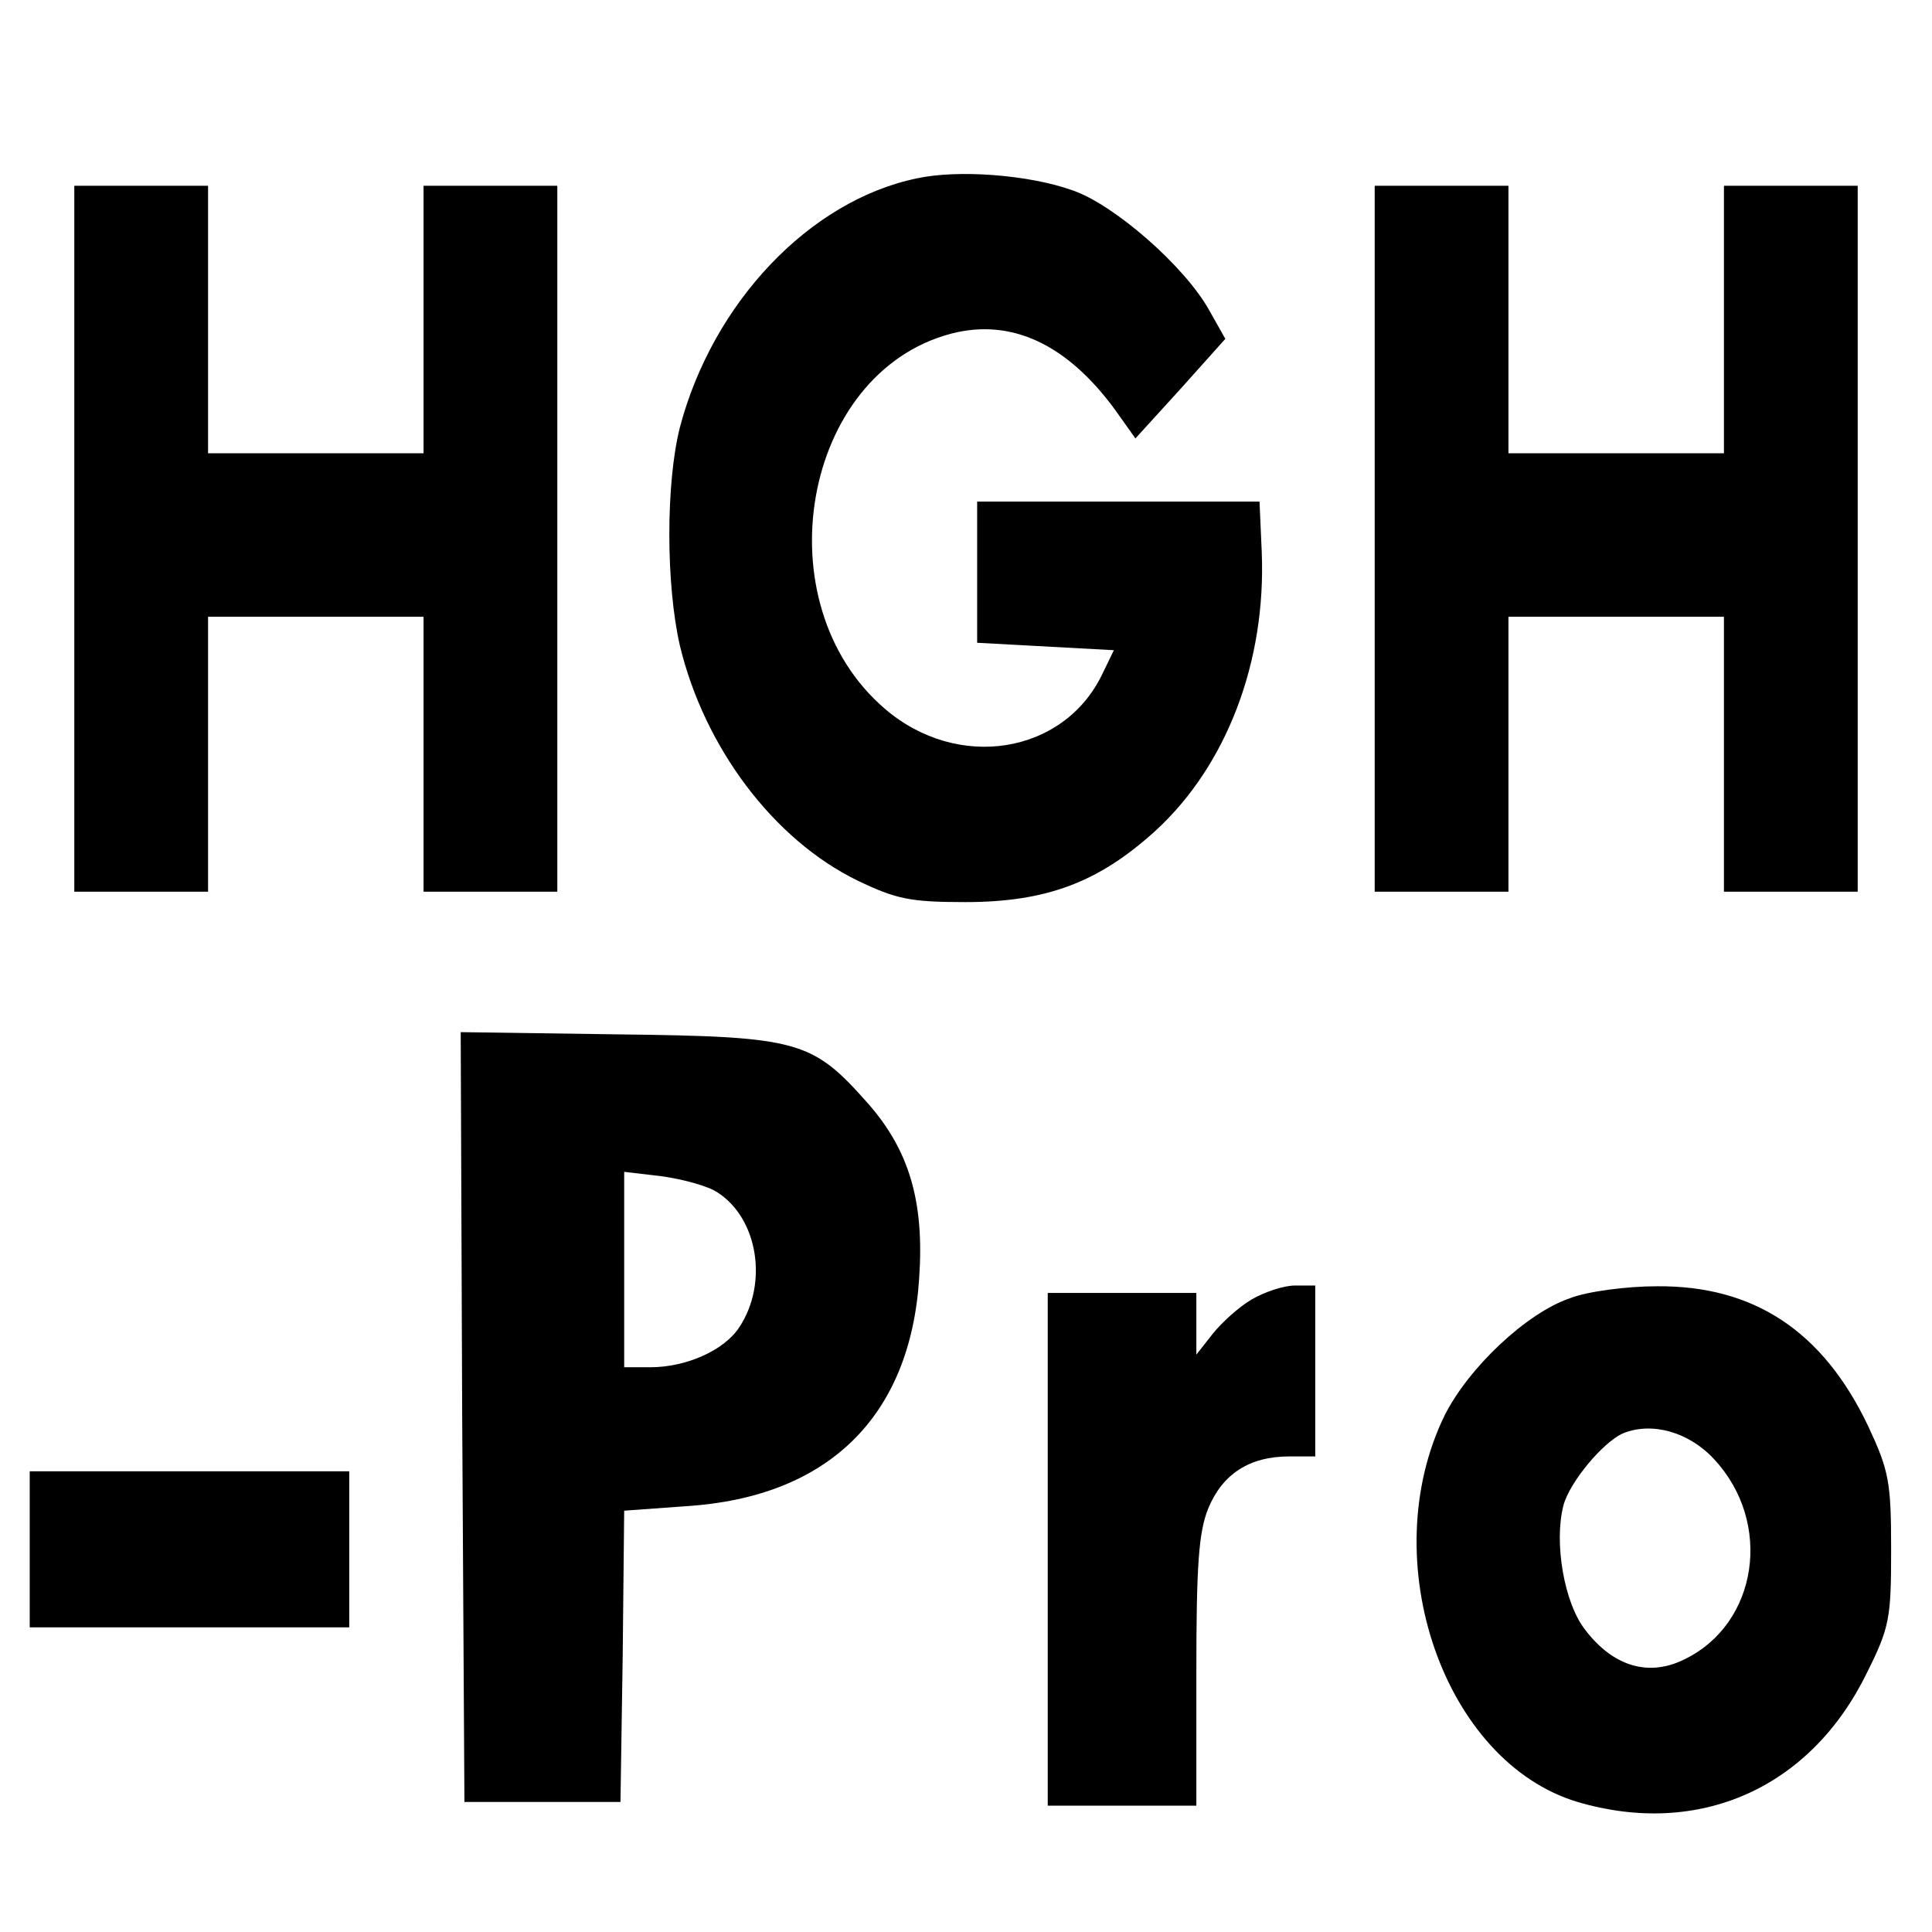
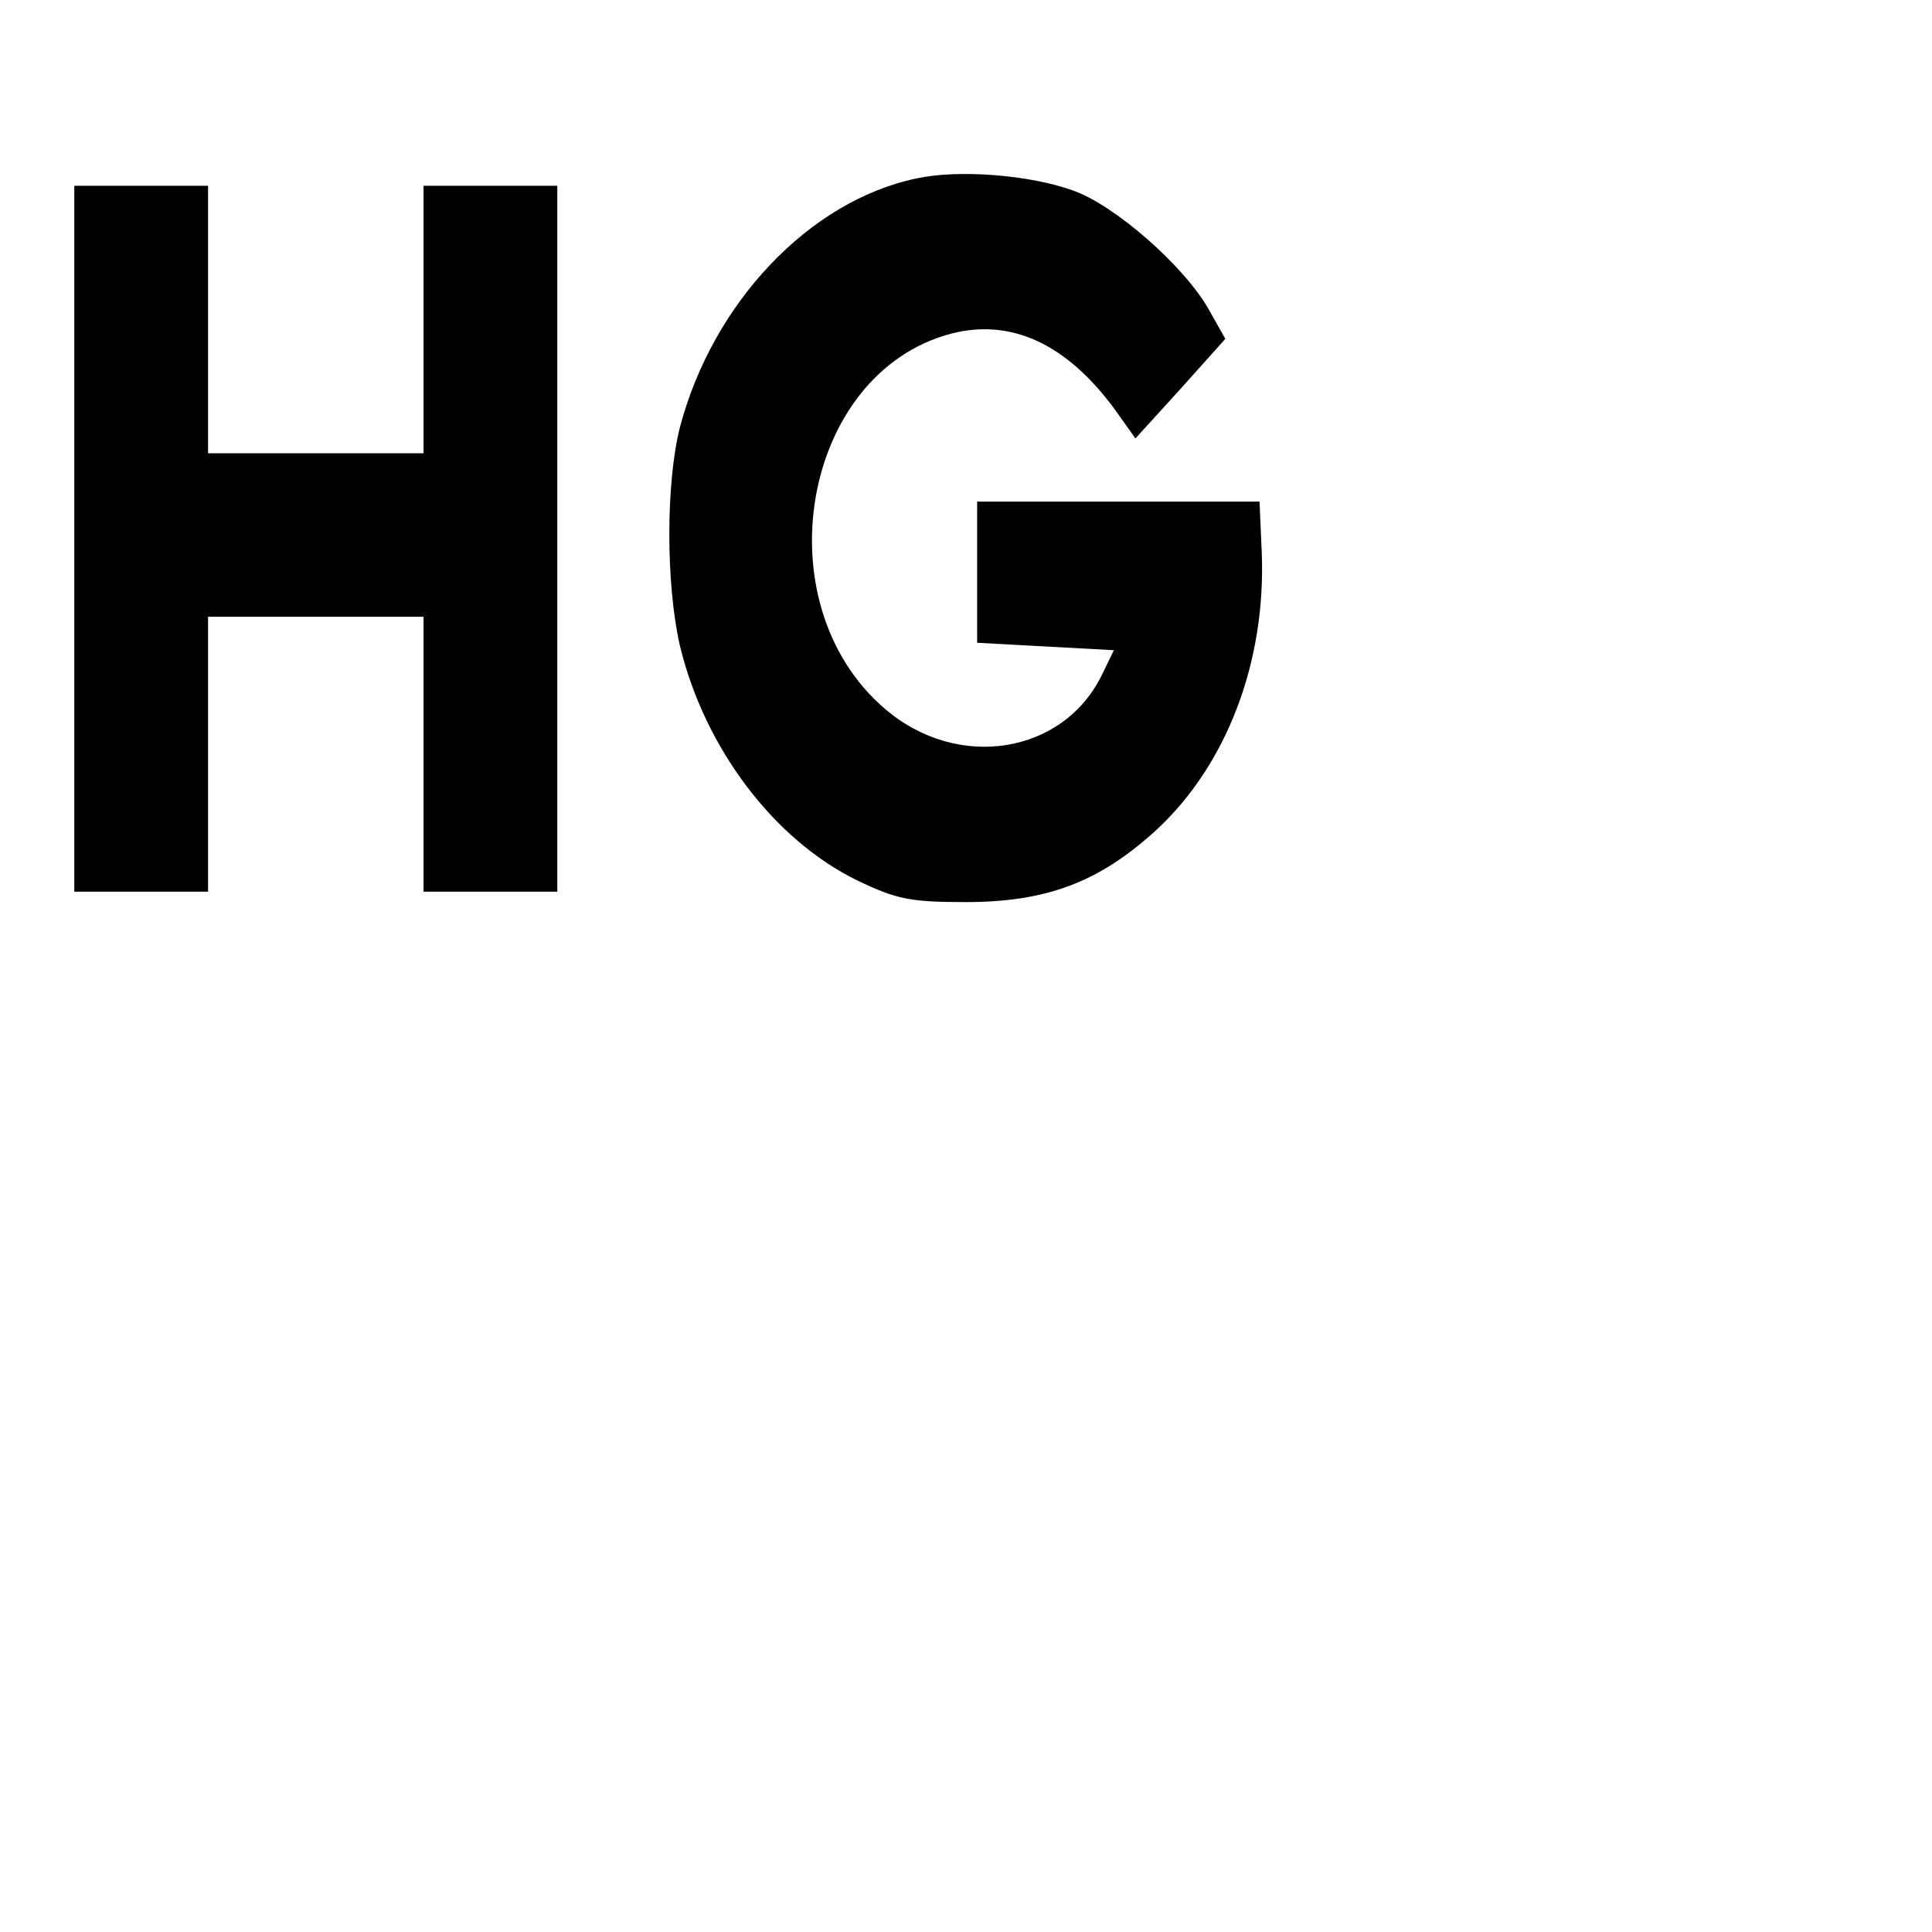
<svg xmlns="http://www.w3.org/2000/svg" version="1.0" width="260pt" height="260pt" viewBox="0 0 260 260" preserveAspectRatio="xMidYMid meet">
  <g transform="translate(0,260) scale(0.1,-0.1)" fill="#000000" stroke="none">
    <path d="M1234 2360 c-145 -30 -275 -168 -319 -335 -19 -75 -19 -211 0 -294 33 -137 126 -261 239 -316 52 -25 71 -29 145 -29 110 0 180 27 256 96 96 88 149 228 143 375 l-3 68 -190 0 -190 0 0 -95 0 -95 92 -5 92 -5 -16 -33 c-52 -107 -194 -130 -292 -46 -166 142 -112 452 89 505 81 21 156 -14 221 -103 l27 -38 61 67 60 67 -22 39 c-33 59 -128 142 -184 161 -59 21 -154 28 -209 16z" />
    <path d="M100 1875 l0 -475 90 0 90 0 0 185 0 185 145 0 145 0 0 -185 0 -185 90 0 90 0 0 475 0 475 -90 0 -90 0 0 -180 0 -180 -145 0 -145 0 0 180 0 180 -90 0 -90 0 0 -475z" />
-     <path d="M1850 1875 l0 -475 90 0 90 0 0 185 0 185 145 0 145 0 0 -185 0 -185 90 0 90 0 0 475 0 475 -90 0 -90 0 0 -180 0 -180 -145 0 -145 0 0 180 0 180 -90 0 -90 0 0 -475z" />
-     <path d="M622 693 l3 -518 105 0 105 0 3 196 2 196 83 6 c191 12 302 120 314 307 7 102 -13 171 -68 234 -76 86 -93 91 -337 94 l-212 3 2 -518z m344 302 c54 -35 68 -122 29 -181 -20 -31 -71 -54 -120 -54 l-35 0 0 131 0 132 51 -6 c28 -4 62 -13 75 -22z" />
-     <path d="M1684 851 c-17 -10 -40 -31 -52 -46 l-22 -28 0 42 0 41 -100 0 -100 0 0 -345 0 -345 100 0 100 0 0 180 c0 142 3 188 16 220 19 46 55 70 109 70 l35 0 0 115 0 115 -27 0 c-16 0 -42 -9 -59 -19z" />
-     <path d="M2113 853 c-59 -20 -137 -94 -169 -158 -95 -195 -1 -466 179 -520 163 -48 313 18 389 173 31 62 33 74 33 167 0 91 -3 106 -31 166 -61 128 -154 189 -284 188 -41 0 -94 -7 -117 -16z m194 -217 c79 -85 59 -221 -40 -269 -48 -24 -96 -10 -134 40 -28 36 -42 117 -29 167 8 31 53 85 80 97 39 16 89 2 123 -35z" />
-     <path d="M40 515 l0 -105 215 0 215 0 0 105 0 105 -215 0 -215 0 0 -105z" />
  </g>
</svg>